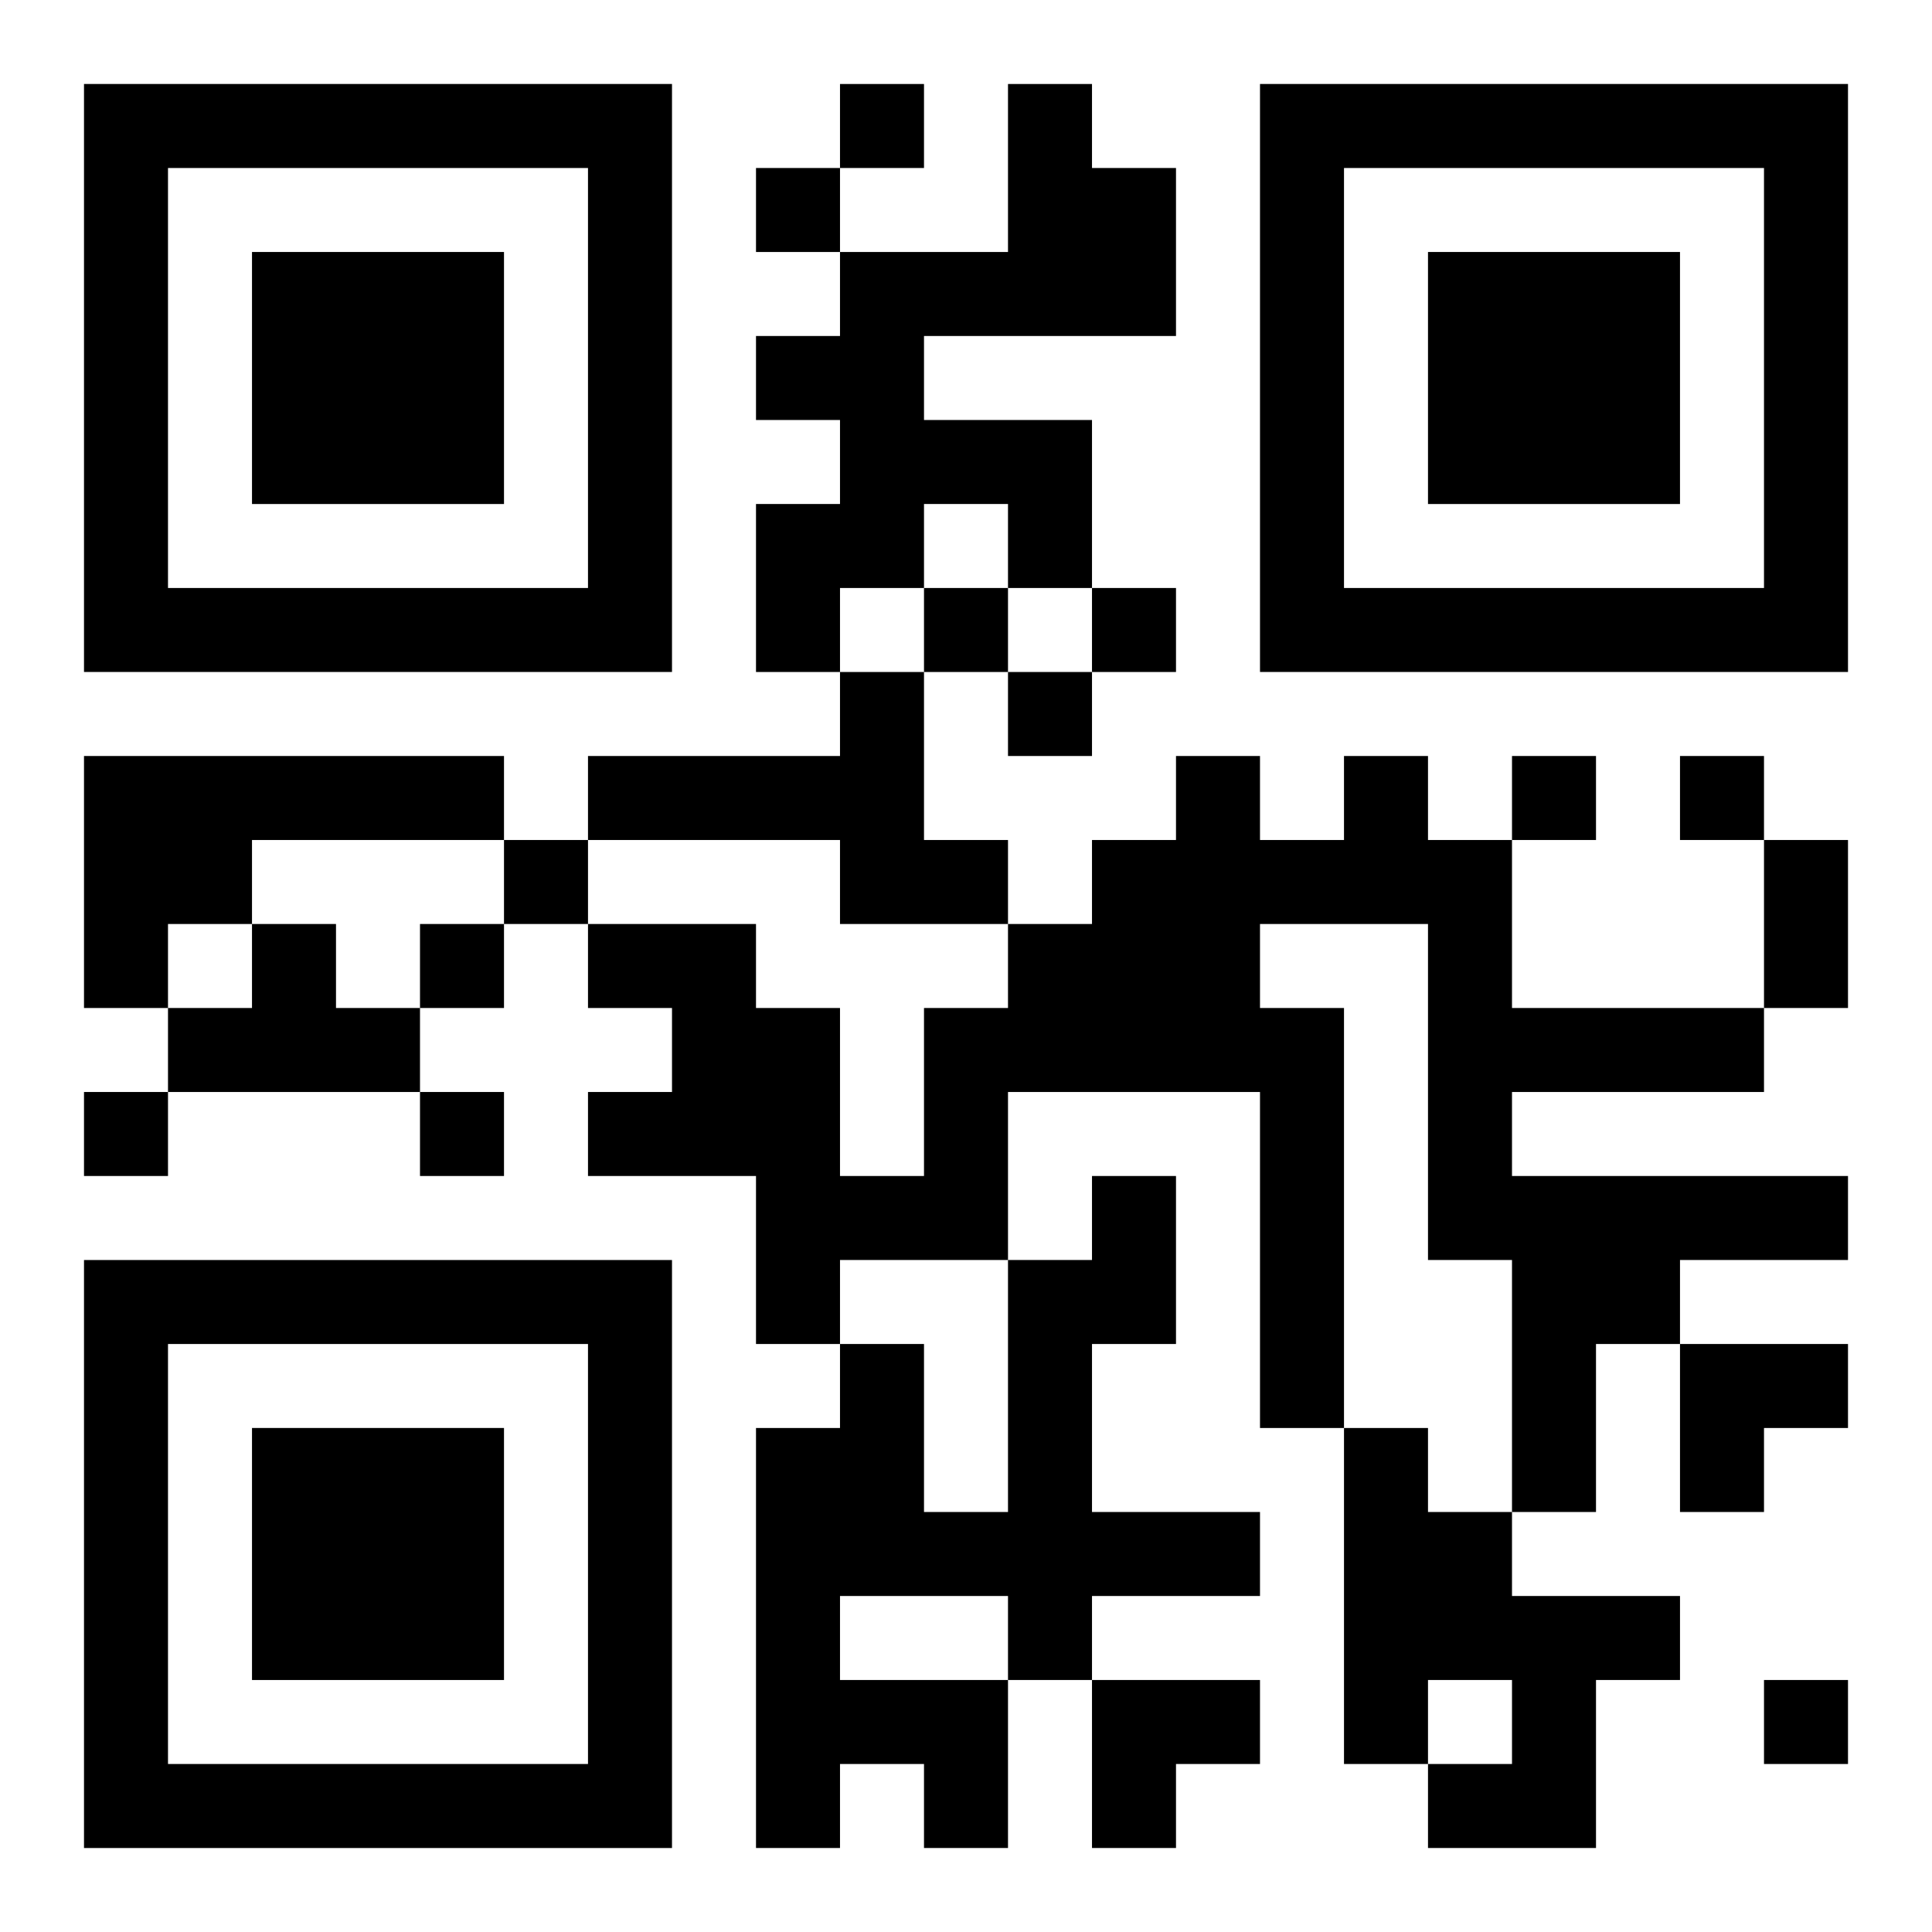
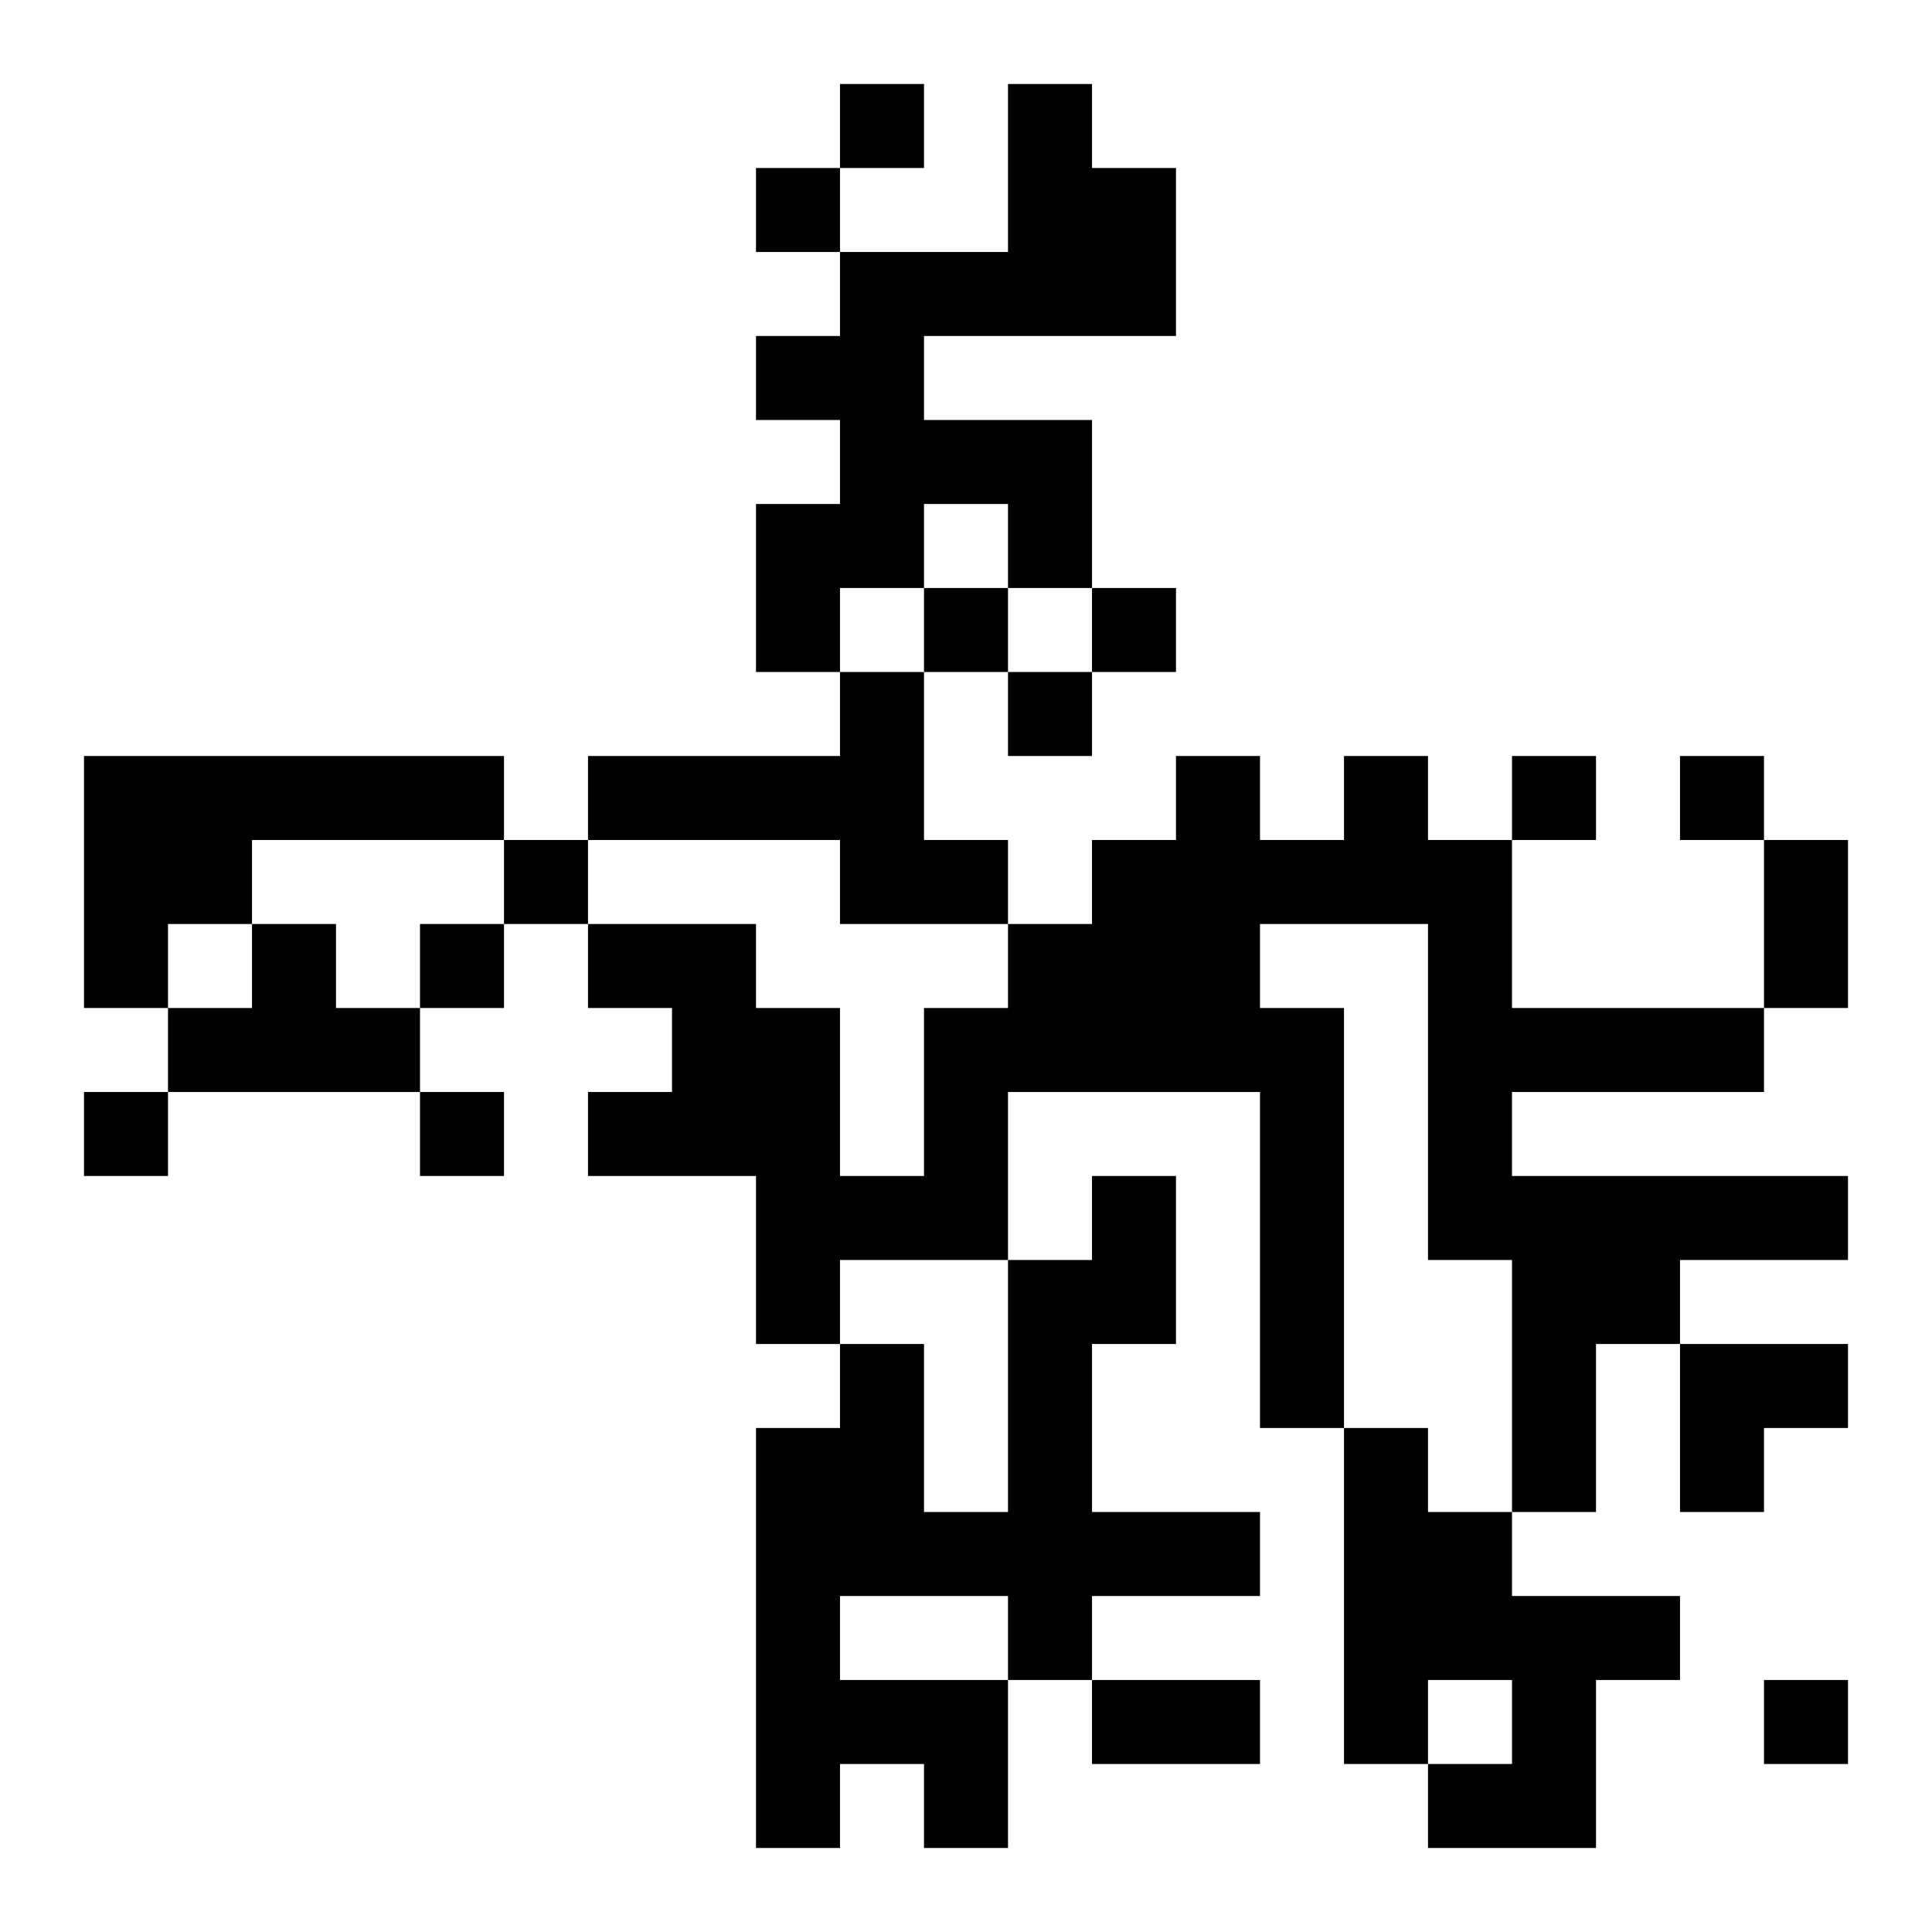
<svg xmlns="http://www.w3.org/2000/svg" xmlns:xlink="http://www.w3.org/1999/xlink" width="250" height="250" baseProfile="full" version="1.1" viewBox="-1 -1 23 23">
  <symbol id="a">
-     <path d="m0 7v7h7v-7h-7zm1 1h5v5h-5v-5zm1 1v3h3v-3h-3z" />
-   </symbol>
+     </symbol>
  <use y="-7" xlink:href="#a" />
  <use y="7" xlink:href="#a" />
  <use x="14" y="-7" xlink:href="#a" />
-   <path d="m11 0h1v1h1v2h-3v1h2v2h-1v-1h-1v1h-1v1h-1v-2h1v-1h-1v-1h1v-1h2v-2m-2 7h1v2h1v1h-2v-1h-3v-1h3v-1m-9 1h5v1h-3v1h-1v1h-1v-3m15 0h1v1h1v2h3v1h-3v1h4v1h-2v1h-1v2h-1v-3h-1v-4h-2v1h1v5h-1v-4h-3v2h-2v1h-1v-2h-2v-1h1v-1h-1v-1h2v1h1v2h1v-2h1v-1h1v-1h1v-1h1v1h1v-1m-13 2h1v1h1v1h-3v-1h1v-1m10 3h1v2h-1v2h2v1h-2v1h-1v2h-1v-1h-1v1h-1v-5h1v-1h1v2h1v-3h1v-1m-3 5v1h2v-1h-2m6-2h1v1h1v1h2v1h-1v2h-2v-1h1v-1h-1v1h-1v-4m-6-16v1h1v-1h-1m-1 1v1h1v-1h-1m2 5v1h1v-1h-1m2 0v1h1v-1h-1m-1 1v1h1v-1h-1m6 1v1h1v-1h-1m2 0v1h1v-1h-1m-14 1v1h1v-1h-1m-1 1v1h1v-1h-1m-4 2v1h1v-1h-1m4 0v1h1v-1h-1m16 7v1h1v-1h-1m0-10h1v2h-1v-2m-1 6h2v1h-1v1h-1zm-7 4h2v1h-1v1h-1z" />
+   <path d="m11 0h1v1h1v2h-3v1h2v2h-1v-1h-1v1h-1v1h-1v-2h1v-1h-1v-1h1v-1h2v-2m-2 7h1v2h1v1h-2v-1h-3v-1h3v-1m-9 1h5v1h-3v1h-1v1h-1v-3m15 0h1v1h1v2h3v1h-3v1h4v1h-2v1h-1v2h-1v-3h-1v-4h-2v1h1v5h-1v-4h-3v2h-2v1h-1v-2h-2v-1h1v-1h-1v-1h2v1h1v2h1v-2h1v-1h1v-1h1v-1h1v1h1v-1m-13 2h1v1h1v1h-3v-1h1v-1m10 3h1v2h-1v2h2v1h-2v1h-1v2h-1v-1h-1v1h-1v-5h1v-1h1v2h1v-3h1v-1m-3 5v1h2v-1h-2m6-2h1v1h1v1h2v1h-1v2h-2v-1h1v-1h-1v1h-1v-4m-6-16v1h1v-1h-1m-1 1v1h1v-1h-1m2 5v1h1v-1h-1m2 0v1h1v-1h-1m-1 1v1h1v-1h-1m6 1v1h1v-1h-1m2 0v1h1v-1h-1m-14 1v1h1v-1h-1m-1 1v1h1v-1h-1m-4 2v1h1v-1h-1m4 0v1h1v-1h-1m16 7v1h1v-1h-1m0-10h1v2h-1v-2m-1 6h2v1h-1v1h-1zm-7 4h2v1h-1h-1z" />
</svg>